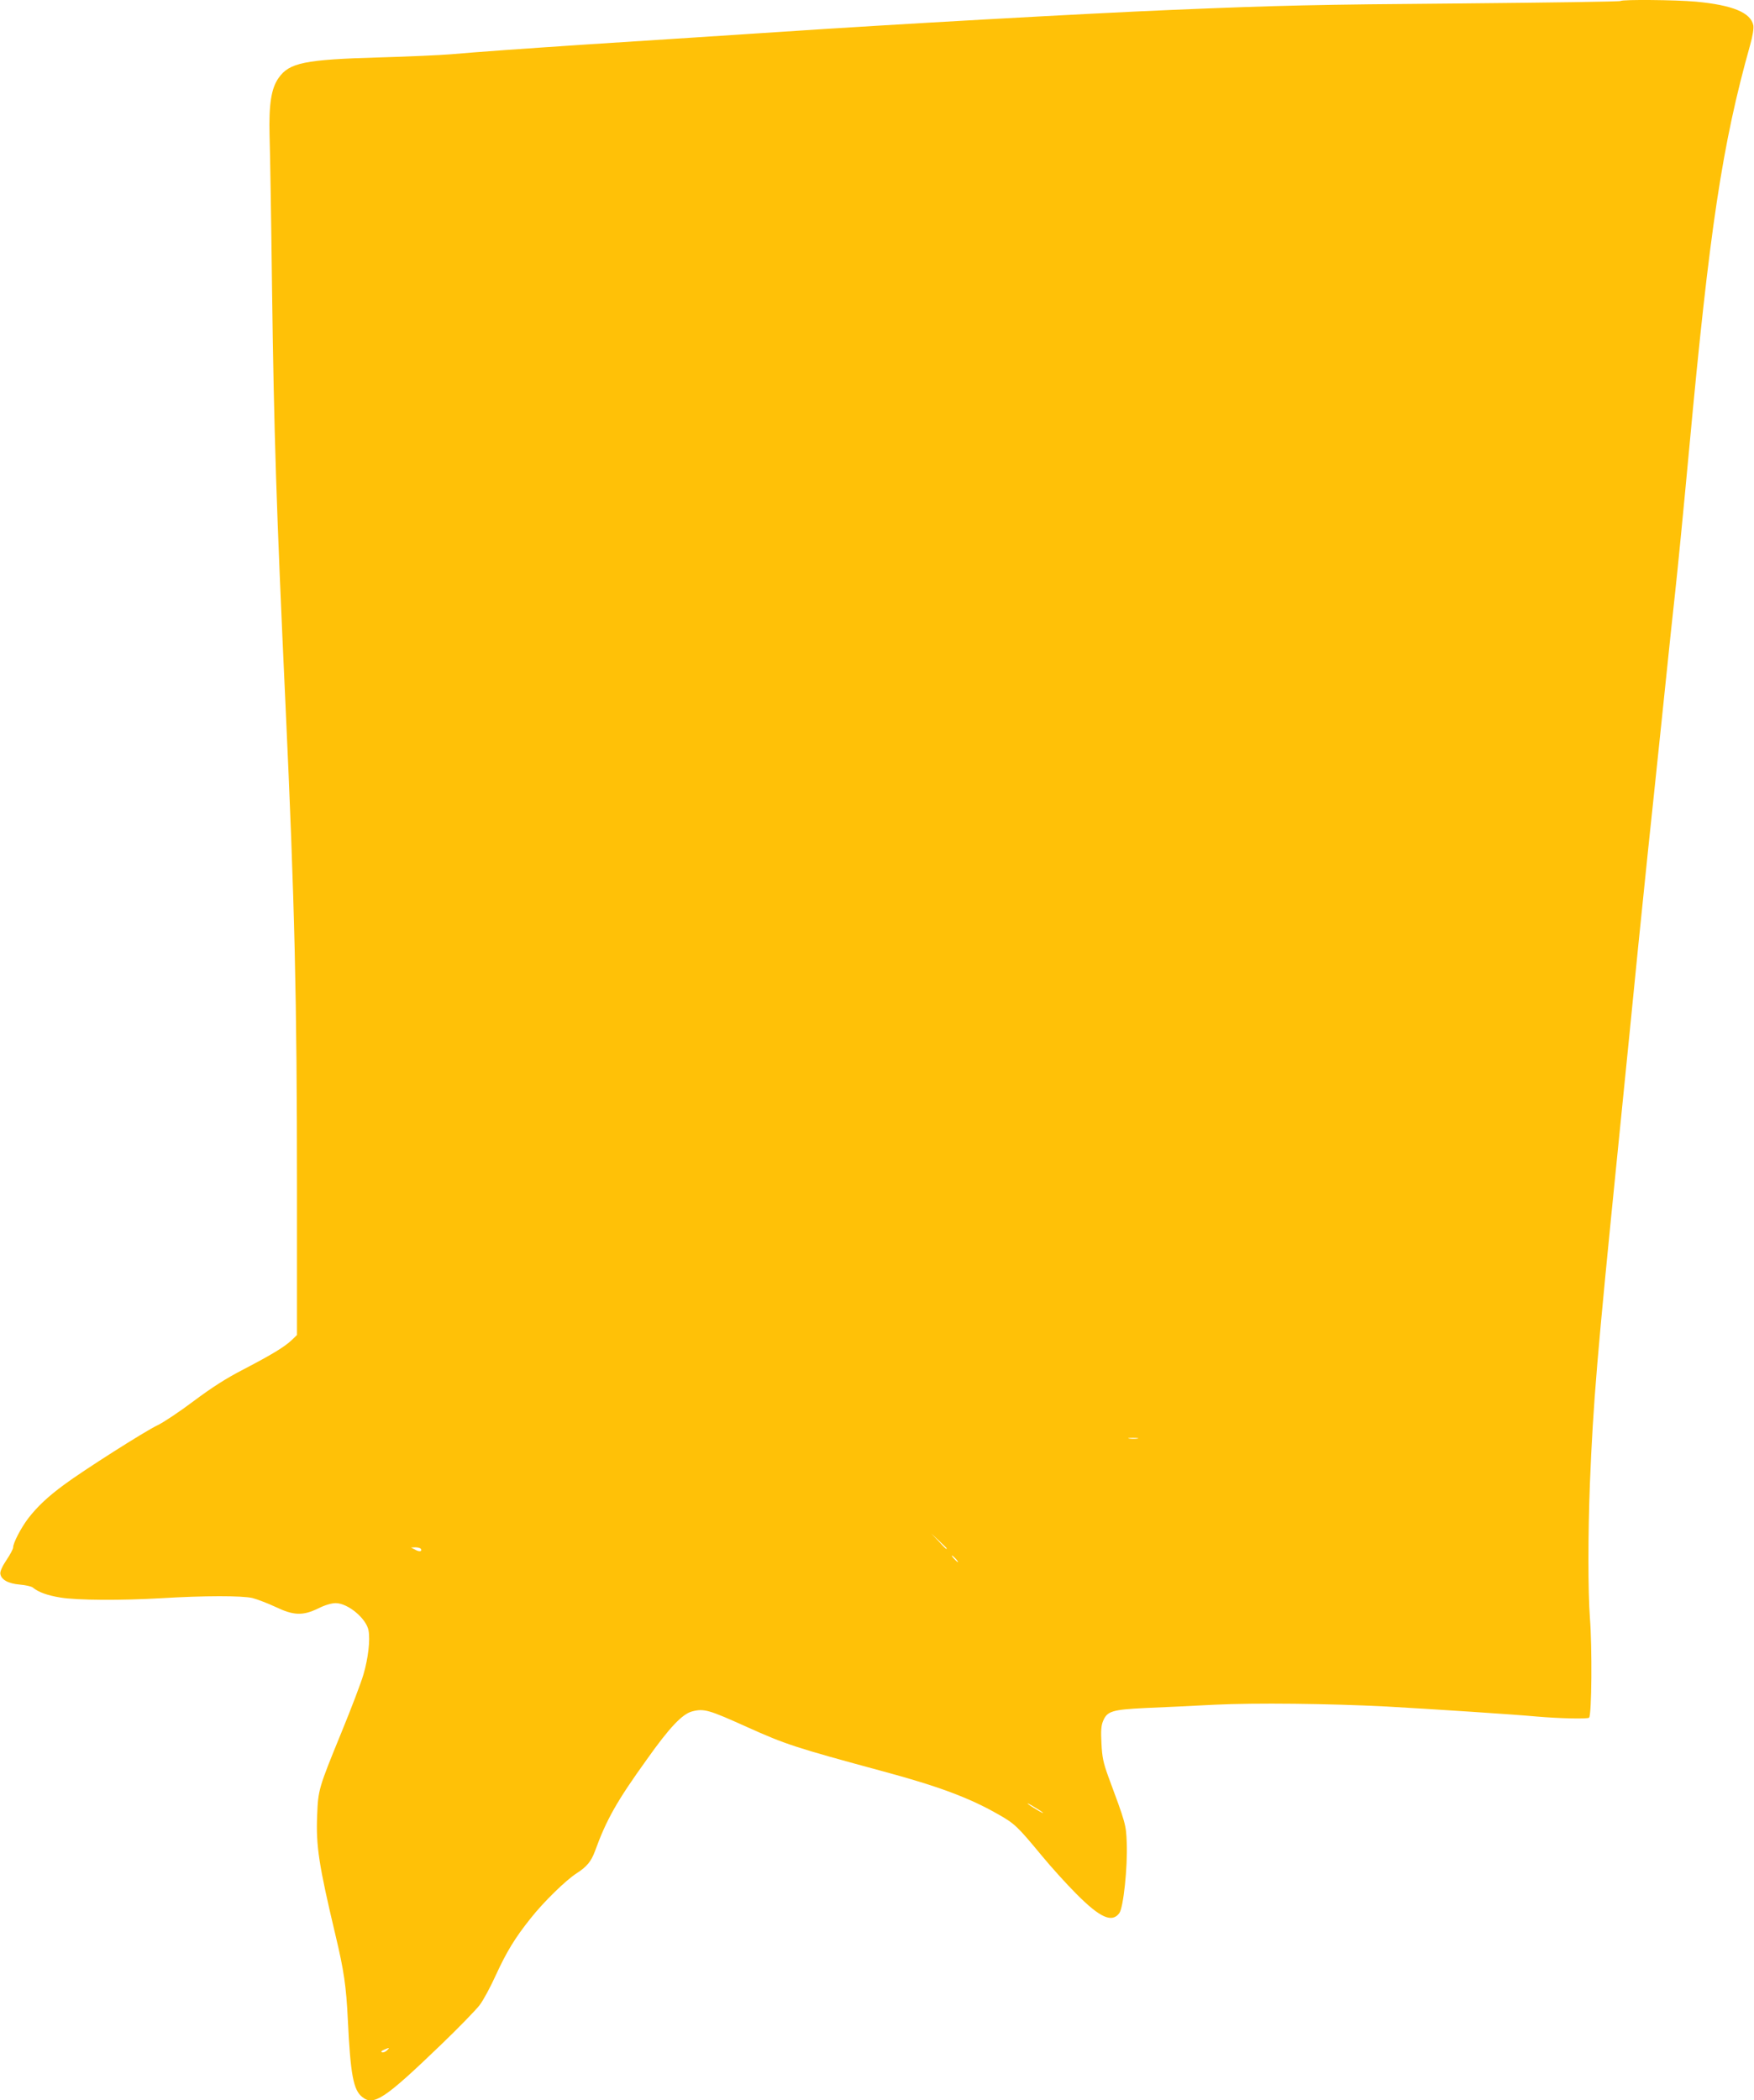
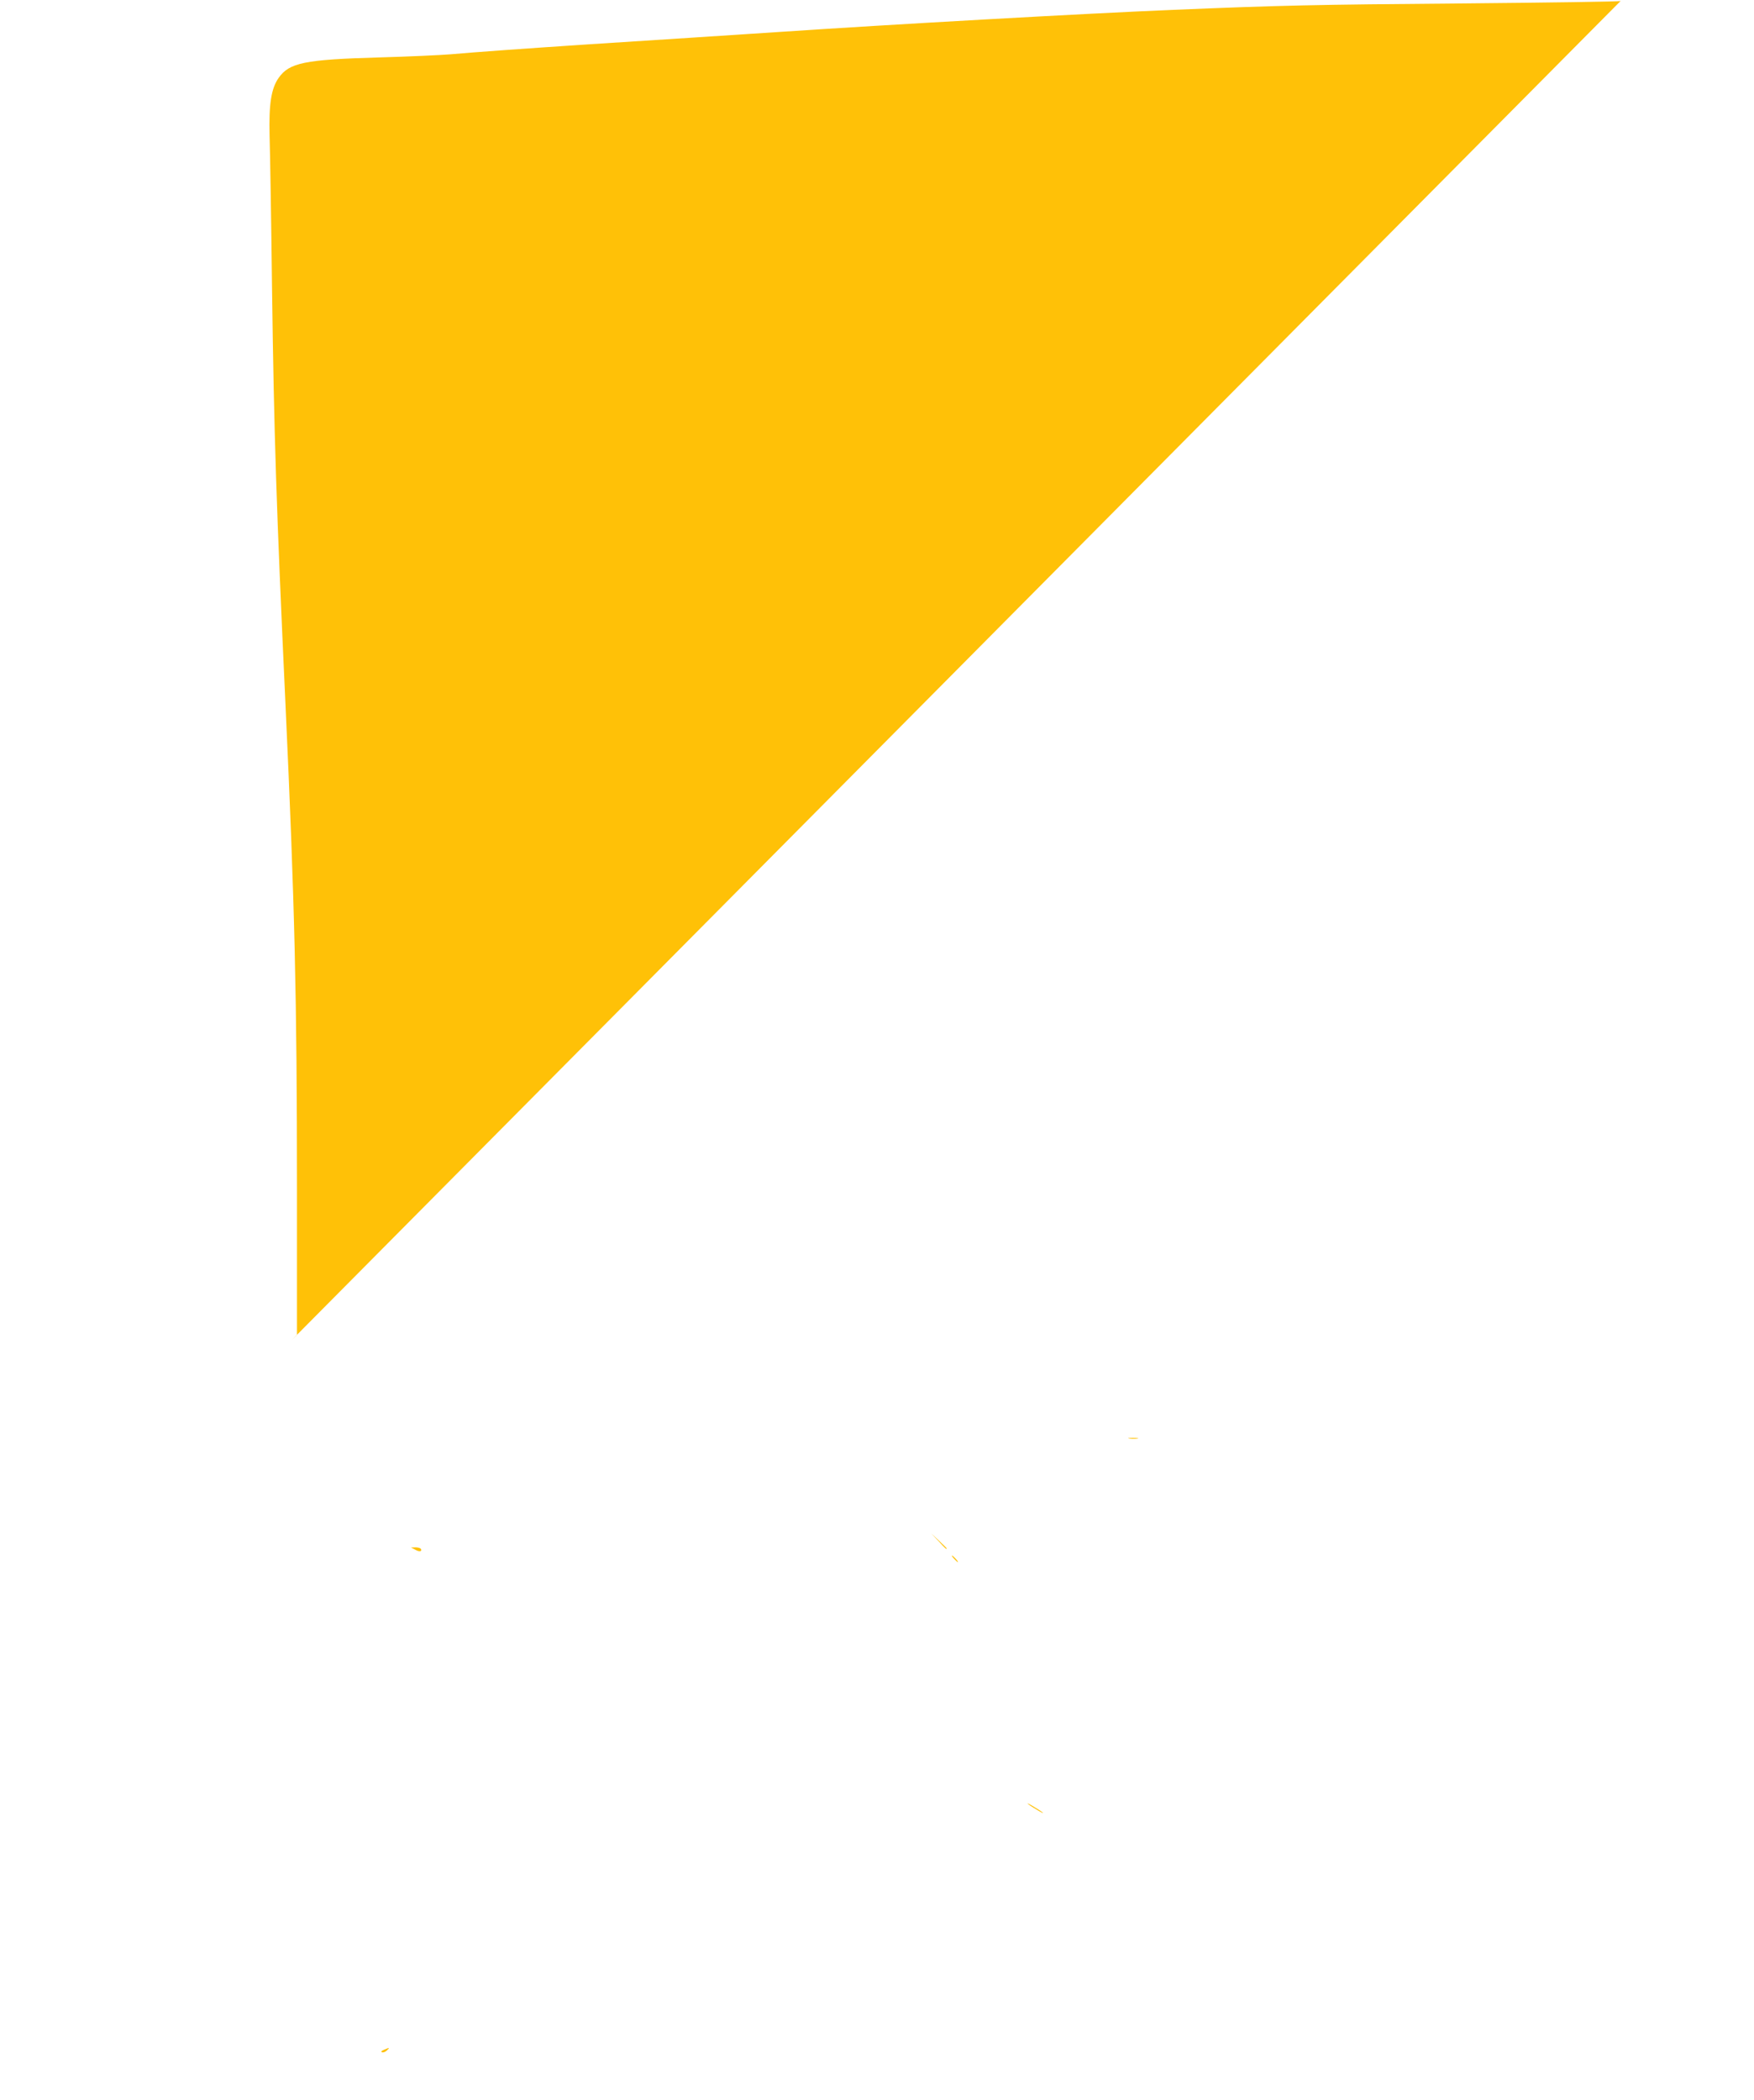
<svg xmlns="http://www.w3.org/2000/svg" version="1.0" width="1069pt" height="1280pt" viewBox="0 0 1069 1280" preserveAspectRatio="xMidYMid meet">
  <g transform="translate(0,1280) scale(0.1,-0.1)" fill="#ffc107" stroke="none">
-     <path d="M9877 12794 c-4 -4 -440 -10 -969 -15 -896 -7 -1107 -12 -1758 -39 -531 -22 -1723 -89 -2405 -135 -121 -8 -362 -24 -535 -35 -173 -11 -452 -29 -620 -40 -378 -25 -700 -48 -845 -61 -60 -5 -256 -14 -435 -19 -453 -13 -547 -32 -612 -125 -45 -64 -60 -159 -55 -354 3 -91 10 -510 15 -931 12 -888 26 -1325 82 -2535 56 -1211 70 -1788 70 -2956 l0 -885 -32 -31 c-45 -42 -117 -86 -293 -178 -107 -55 -194 -111 -305 -194 -85 -64 -184 -130 -220 -147 -73 -34 -452 -275 -569 -362 -98 -72 -163 -133 -218 -204 -45 -59 -93 -151 -93 -179 0 -9 -18 -43 -41 -77 -25 -37 -39 -69 -37 -83 5 -36 48 -60 119 -66 35 -3 71 -11 79 -18 34 -28 88 -48 169 -61 102 -17 374 -18 614 -4 262 16 493 16 556 1 30 -8 93 -32 140 -54 111 -53 166 -55 261 -9 40 20 80 32 106 32 74 0 186 -93 200 -166 11 -58 -2 -171 -31 -269 -14 -49 -75 -209 -135 -355 -138 -337 -141 -348 -147 -502 -8 -187 10 -304 112 -733 51 -214 65 -309 75 -515 16 -335 34 -428 88 -470 70 -56 137 -11 481 320 106 102 211 210 234 240 23 30 68 114 100 185 64 139 115 224 211 344 78 99 215 233 281 275 62 40 88 72 111 134 70 193 134 306 316 559 138 195 216 277 276 293 73 19 102 10 337 -96 234 -105 287 -123 830 -270 330 -89 522 -160 695 -259 105 -59 120 -74 270 -255 57 -69 151 -173 209 -231 146 -147 218 -179 263 -118 25 34 51 282 45 429 -4 110 -6 117 -113 405 -30 83 -37 117 -41 200 -4 76 -2 109 10 137 25 60 55 69 261 79 100 4 289 13 421 20 251 12 688 7 1045 -11 285 -16 788 -49 915 -61 137 -12 311 -16 320 -7 16 15 19 432 5 608 -12 161 -12 510 0 820 20 493 43 768 171 2040 44 437 100 995 124 1240 25 245 52 508 60 585 8 77 47 442 85 810 38 369 74 711 80 760 15 138 46 451 85 870 124 1342 202 1857 371 2459 16 56 23 102 20 121 -15 78 -126 124 -351 145 -121 11 -448 14 -458 4z m-2944 -8761 c-13 -2 -35 -2 -50 0 -16 2 -5 4 22 4 28 0 40 -2 28 -4z m-1163 -670 c0 -8 -9 0 -50 45 l-45 47 48 -45 c26 -24 47 -45 47 -47z m-3205 -2 c10 -17 -10 -20 -35 -5 l-25 13 27 1 c15 0 29 -4 33 -9z m3260 -61 c10 -11 16 -20 13 -20 -3 0 -13 9 -23 20 -10 11 -16 20 -13 20 3 0 13 -9 23 -20z m526 -1543 c13 -10 6 -8 -17 5 -22 13 -52 31 -65 41 -13 10 -6 8 17 -5 22 -13 52 -31 65 -41z m-3993 -1453 c-9 -9 -22 -14 -30 -11 -8 3 -4 8 12 15 35 15 37 14 18 -4z" />
+     <path d="M9877 12794 c-4 -4 -440 -10 -969 -15 -896 -7 -1107 -12 -1758 -39 -531 -22 -1723 -89 -2405 -135 -121 -8 -362 -24 -535 -35 -173 -11 -452 -29 -620 -40 -378 -25 -700 -48 -845 -61 -60 -5 -256 -14 -435 -19 -453 -13 -547 -32 -612 -125 -45 -64 -60 -159 -55 -354 3 -91 10 -510 15 -931 12 -888 26 -1325 82 -2535 56 -1211 70 -1788 70 -2956 l0 -885 -32 -31 z m-2944 -8761 c-13 -2 -35 -2 -50 0 -16 2 -5 4 22 4 28 0 40 -2 28 -4z m-1163 -670 c0 -8 -9 0 -50 45 l-45 47 48 -45 c26 -24 47 -45 47 -47z m-3205 -2 c10 -17 -10 -20 -35 -5 l-25 13 27 1 c15 0 29 -4 33 -9z m3260 -61 c10 -11 16 -20 13 -20 -3 0 -13 9 -23 20 -10 11 -16 20 -13 20 3 0 13 -9 23 -20z m526 -1543 c13 -10 6 -8 -17 5 -22 13 -52 31 -65 41 -13 10 -6 8 17 -5 22 -13 52 -31 65 -41z m-3993 -1453 c-9 -9 -22 -14 -30 -11 -8 3 -4 8 12 15 35 15 37 14 18 -4z" />
  </g>
</svg>